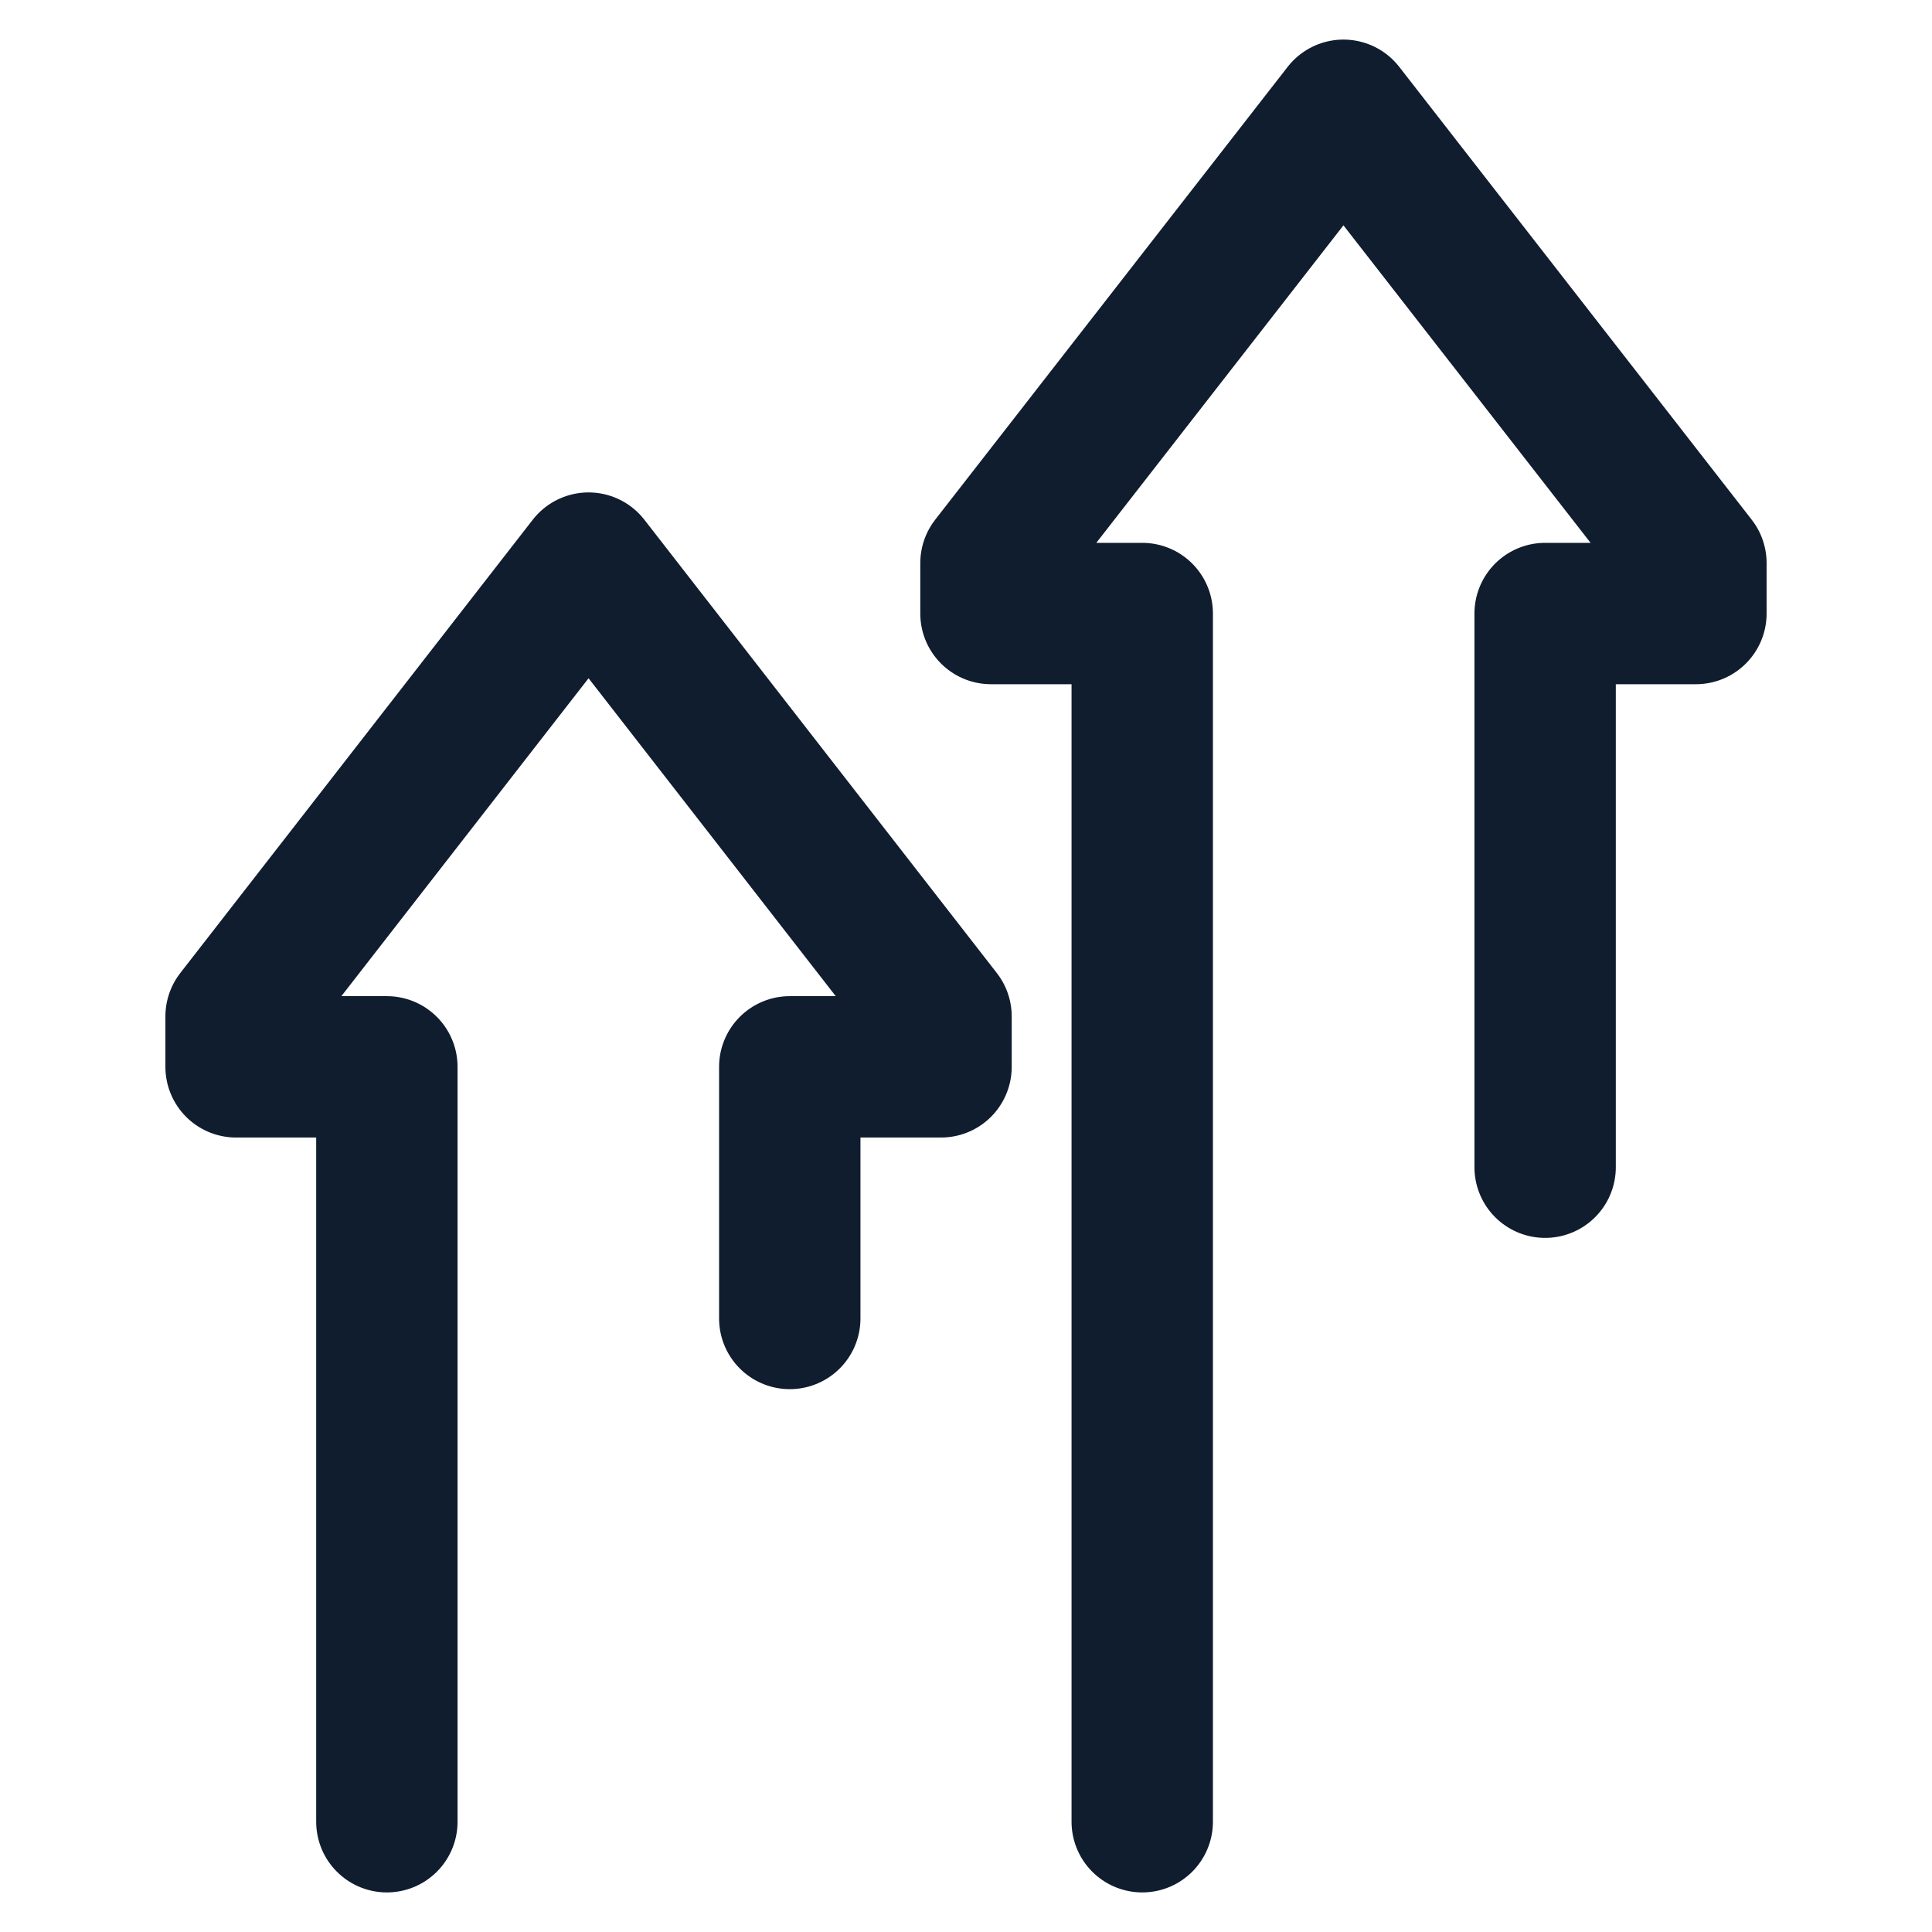
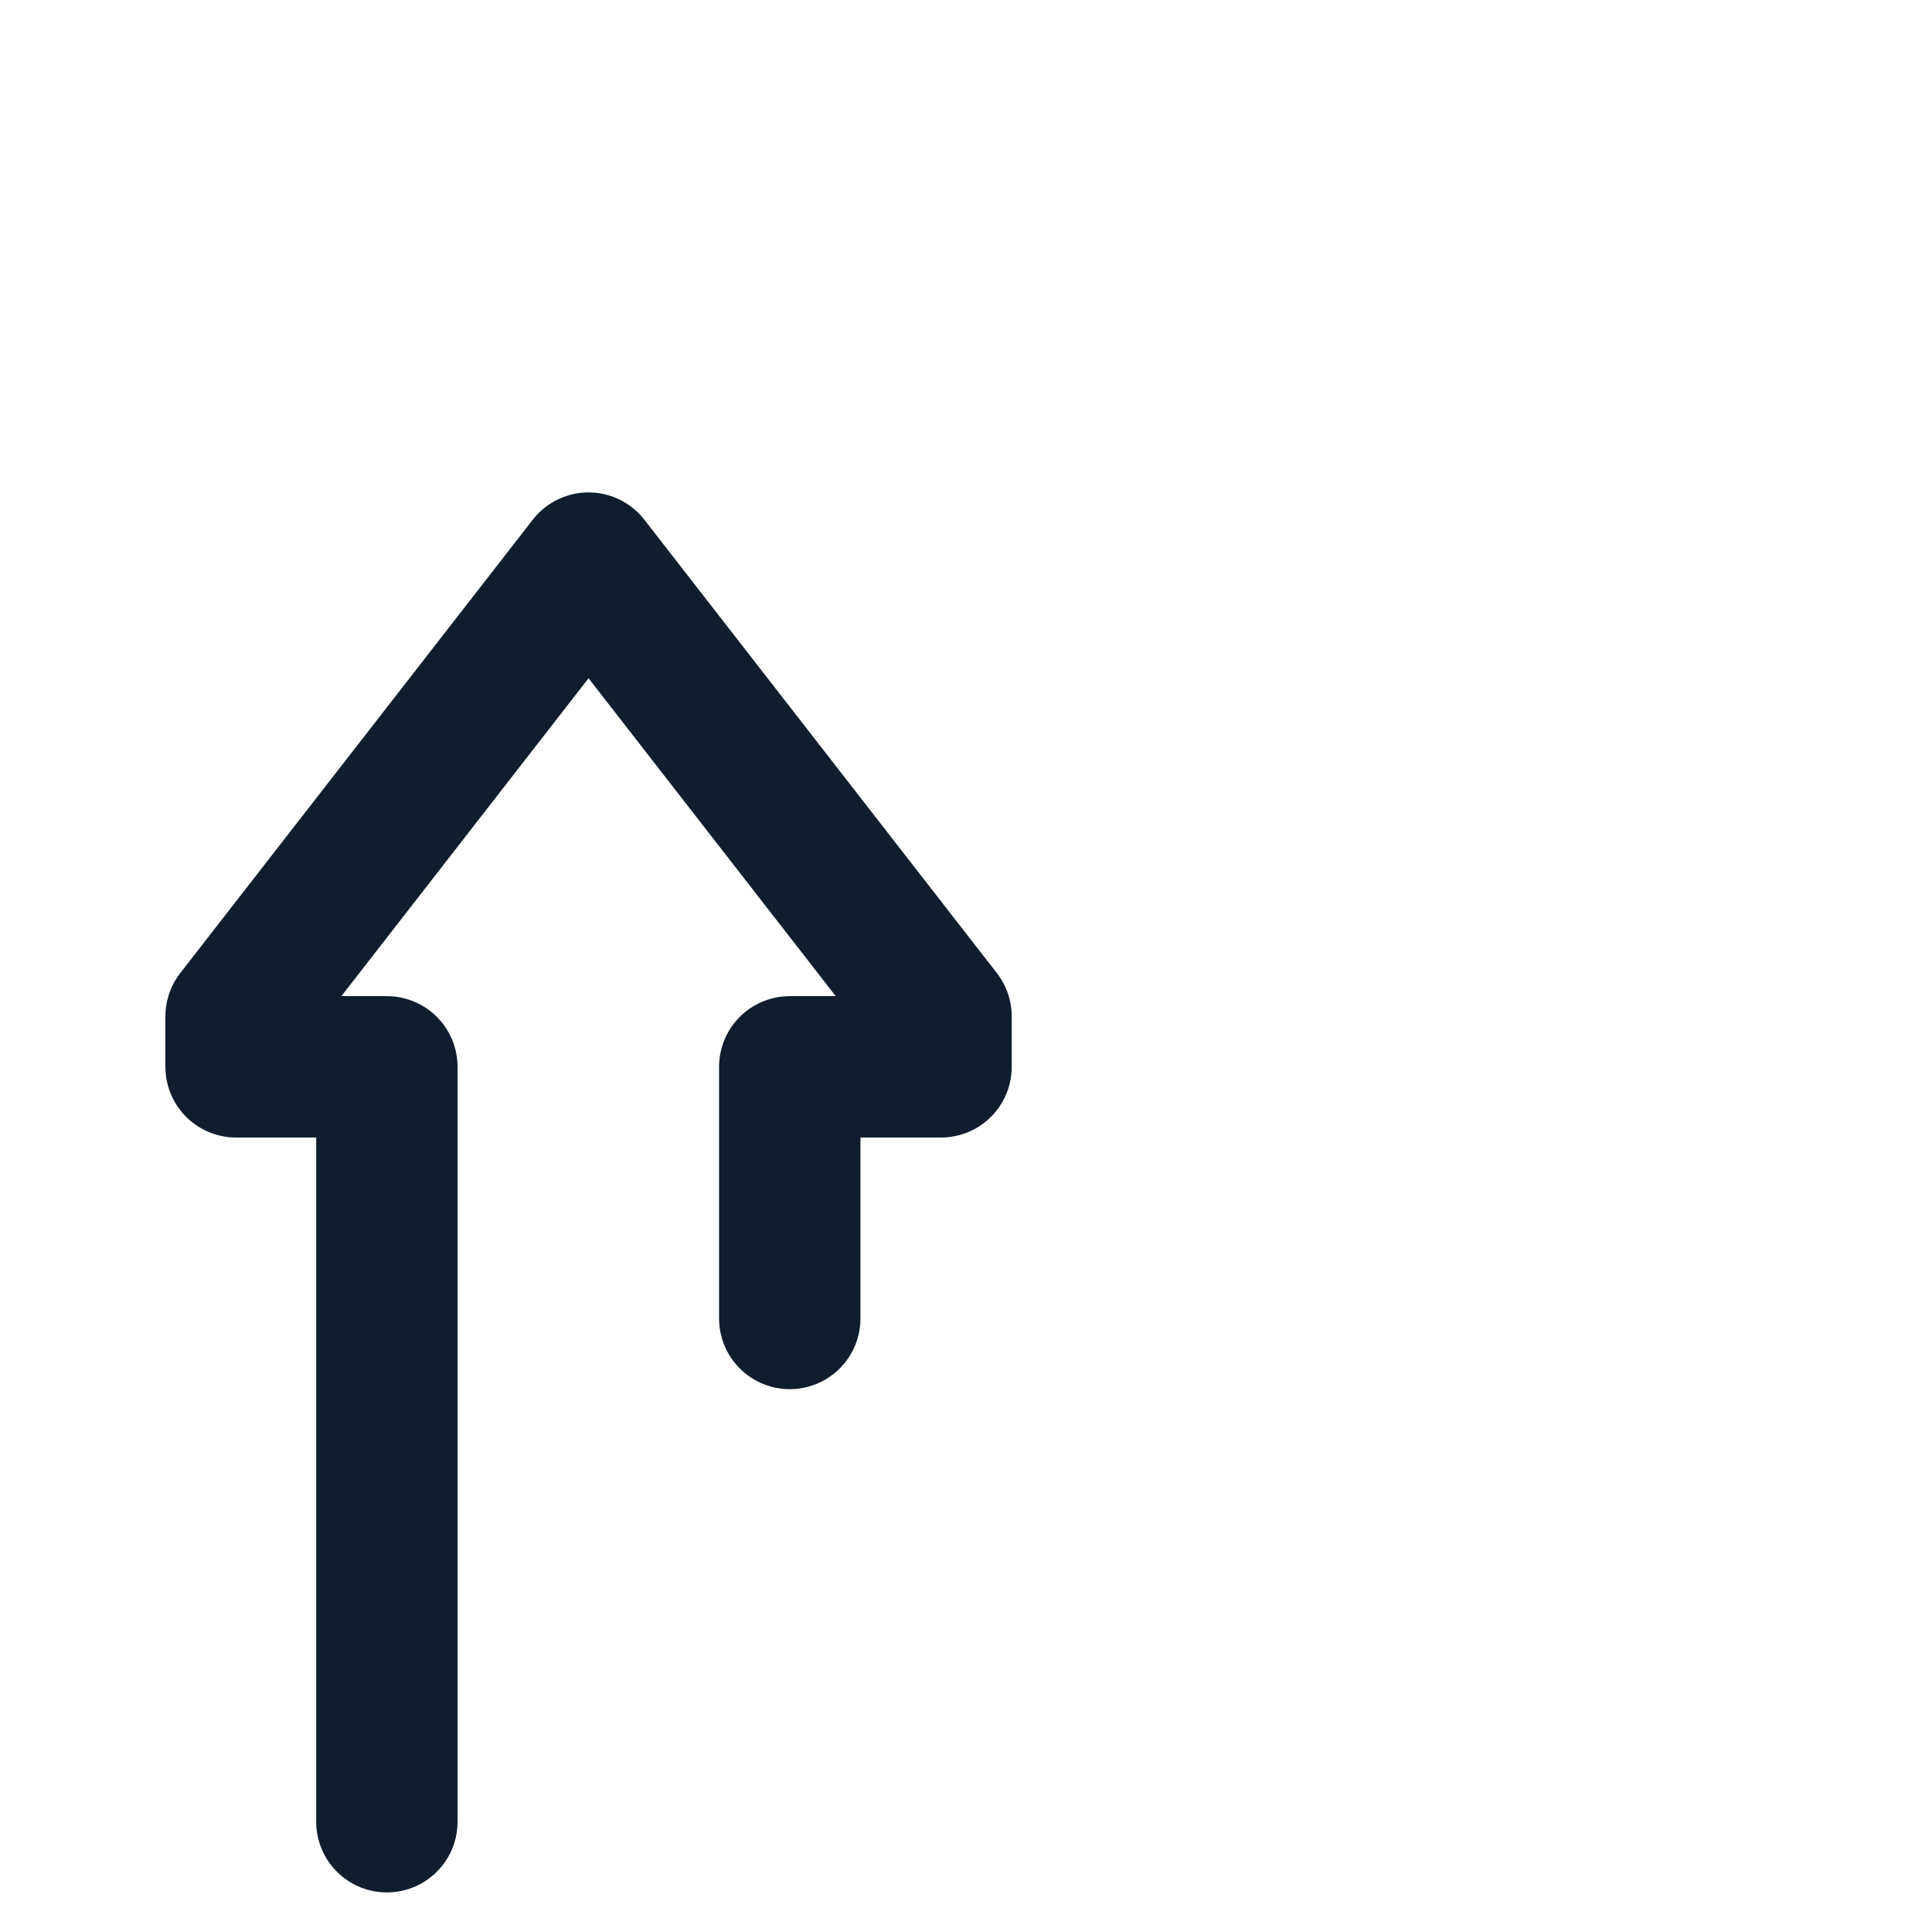
<svg xmlns="http://www.w3.org/2000/svg" version="1.1" id="Calque_1" x="0px" y="0px" viewBox="0 0 41 41" style="enable-background:new 0 0 41 41;" xml:space="preserve">
  <style type="text/css">
	.st0{fill:none;stroke:#0F1D2E;stroke-width:3;stroke-linecap:round;stroke-linejoin:round;stroke-miterlimit:10;}
</style>
  <g>
-     <polyline class="st0" points="24.24,38.66 24.24,13.02 21.03,13.02 21.03,11.95 28.51,2.34 35.99,11.95 35.99,13.02 32.79,13.02    32.79,24.77  " />
    <polyline class="st0" points="8.21,38.66 8.21,22.64 5.01,22.64 5.01,21.57 12.49,11.95 19.97,21.57 19.97,22.64 16.76,22.64    16.76,27.98  " />
  </g>
</svg>